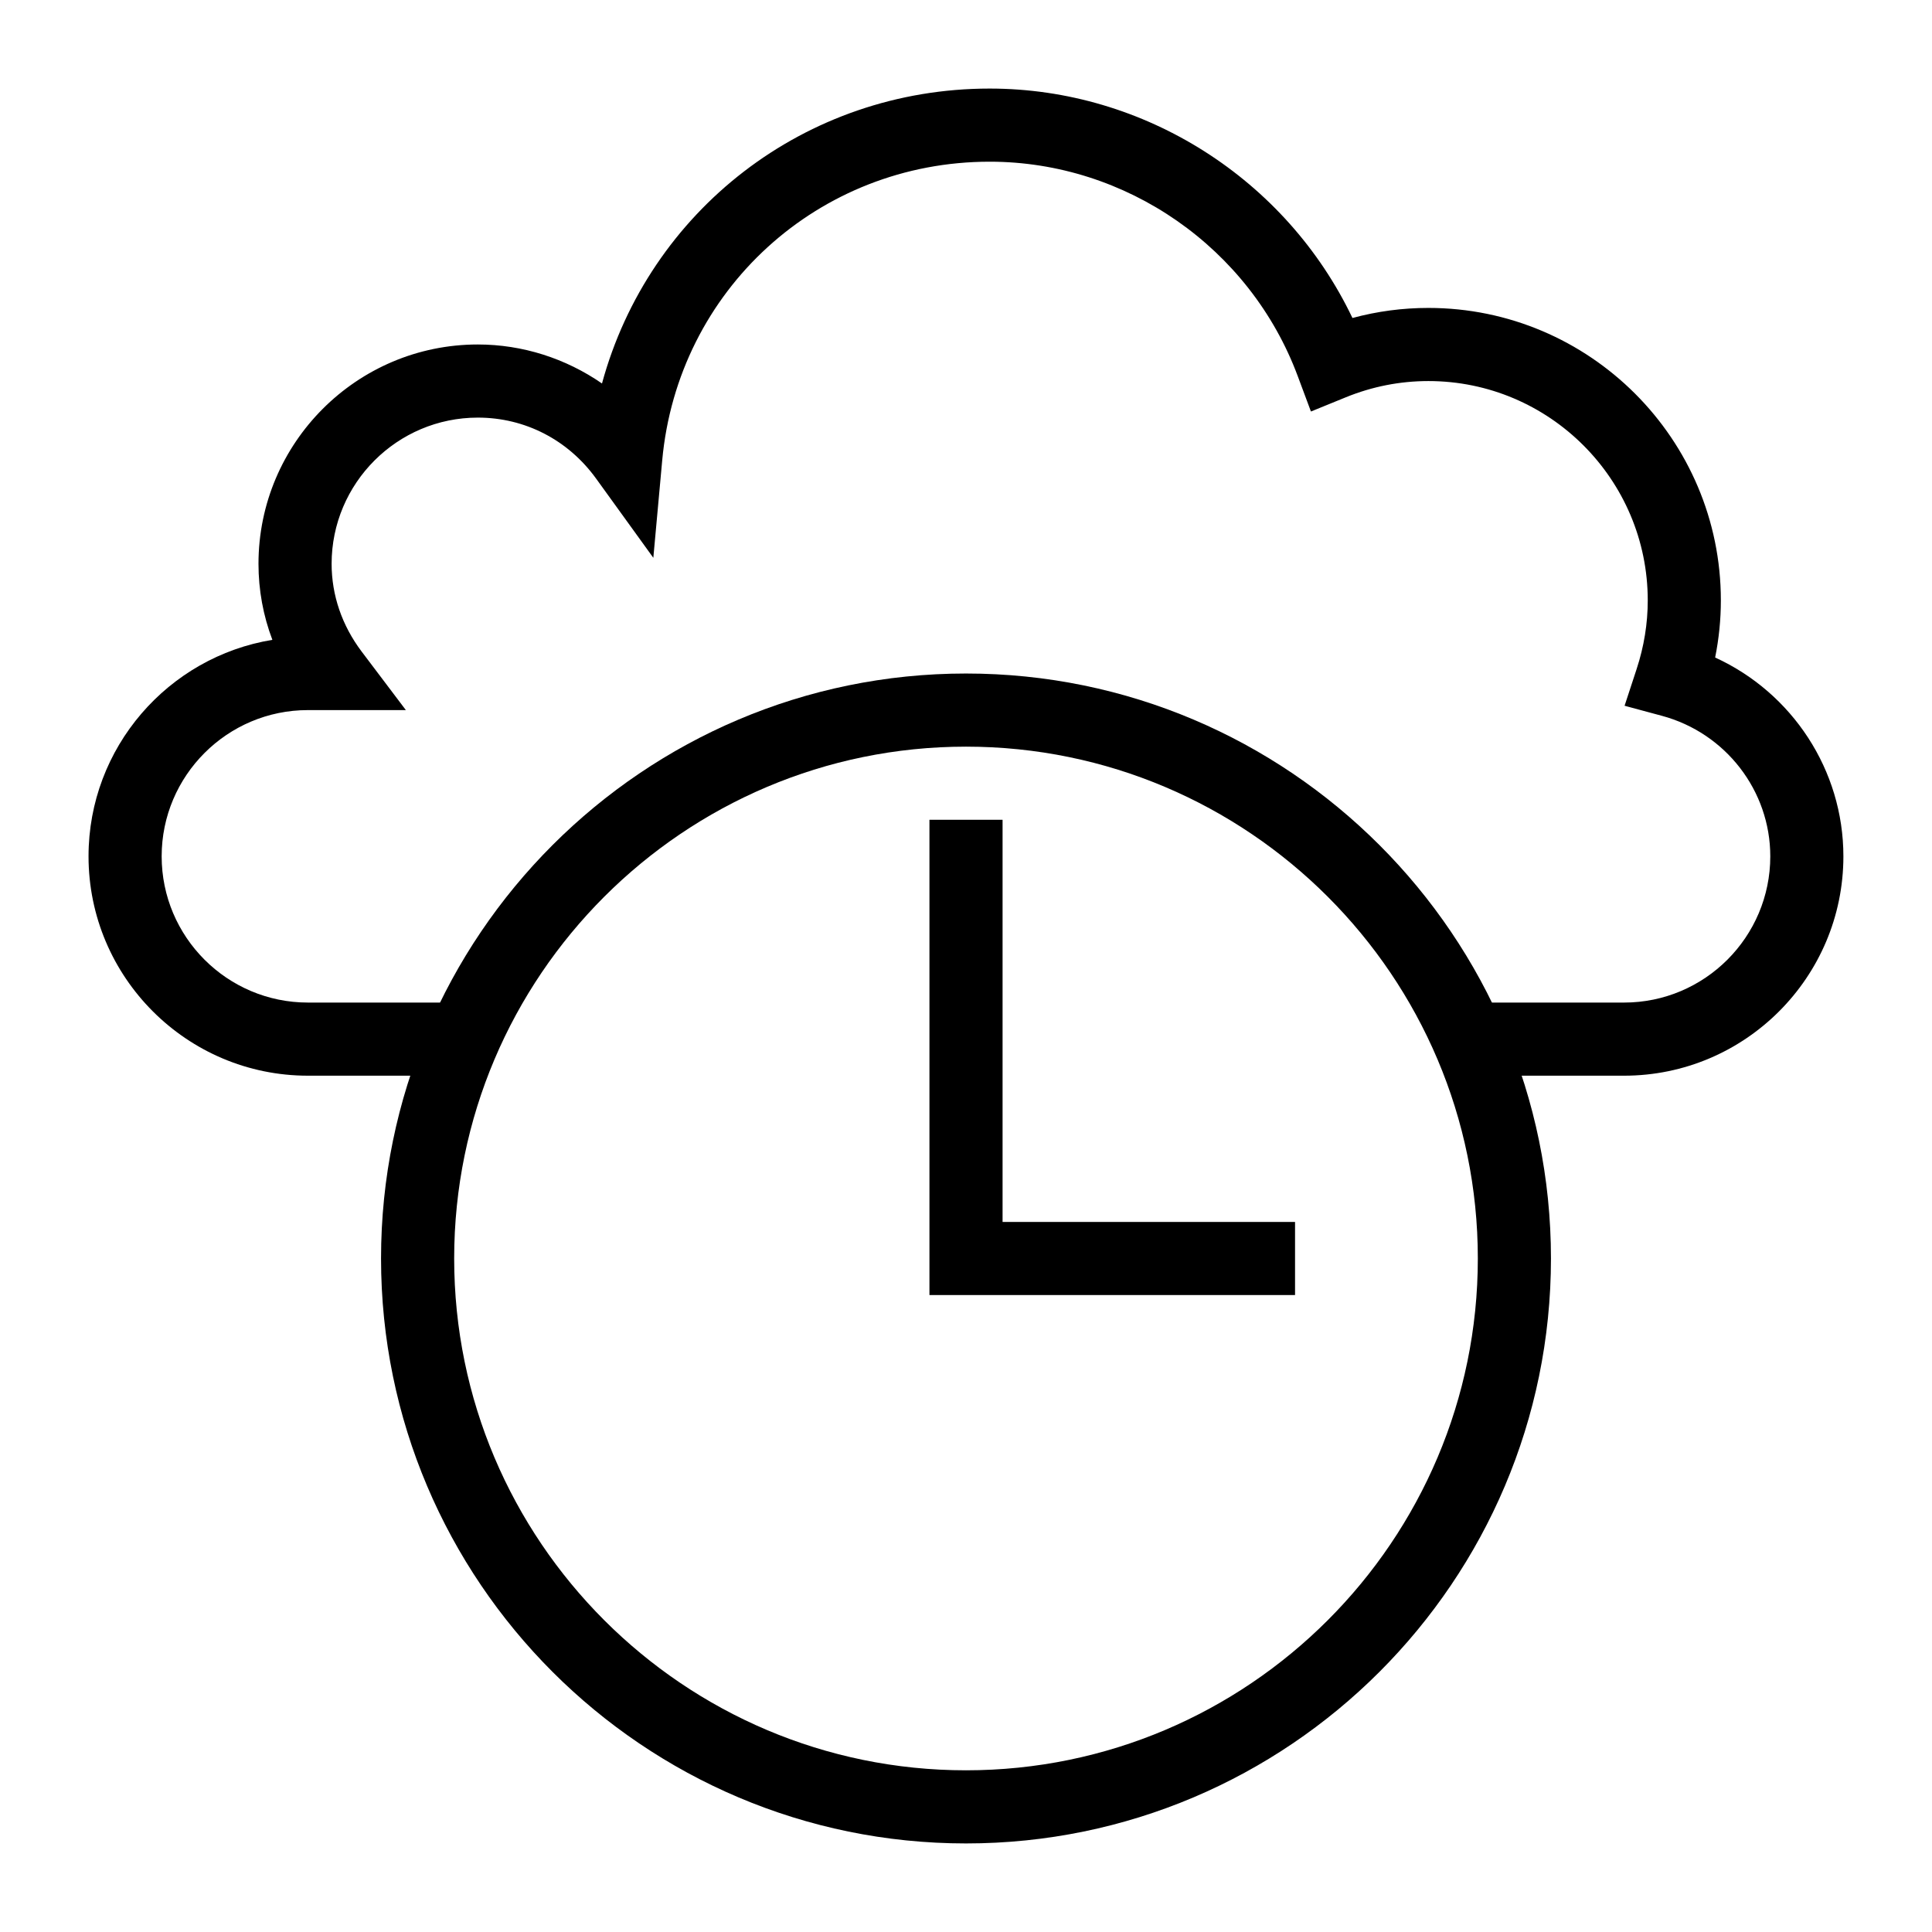
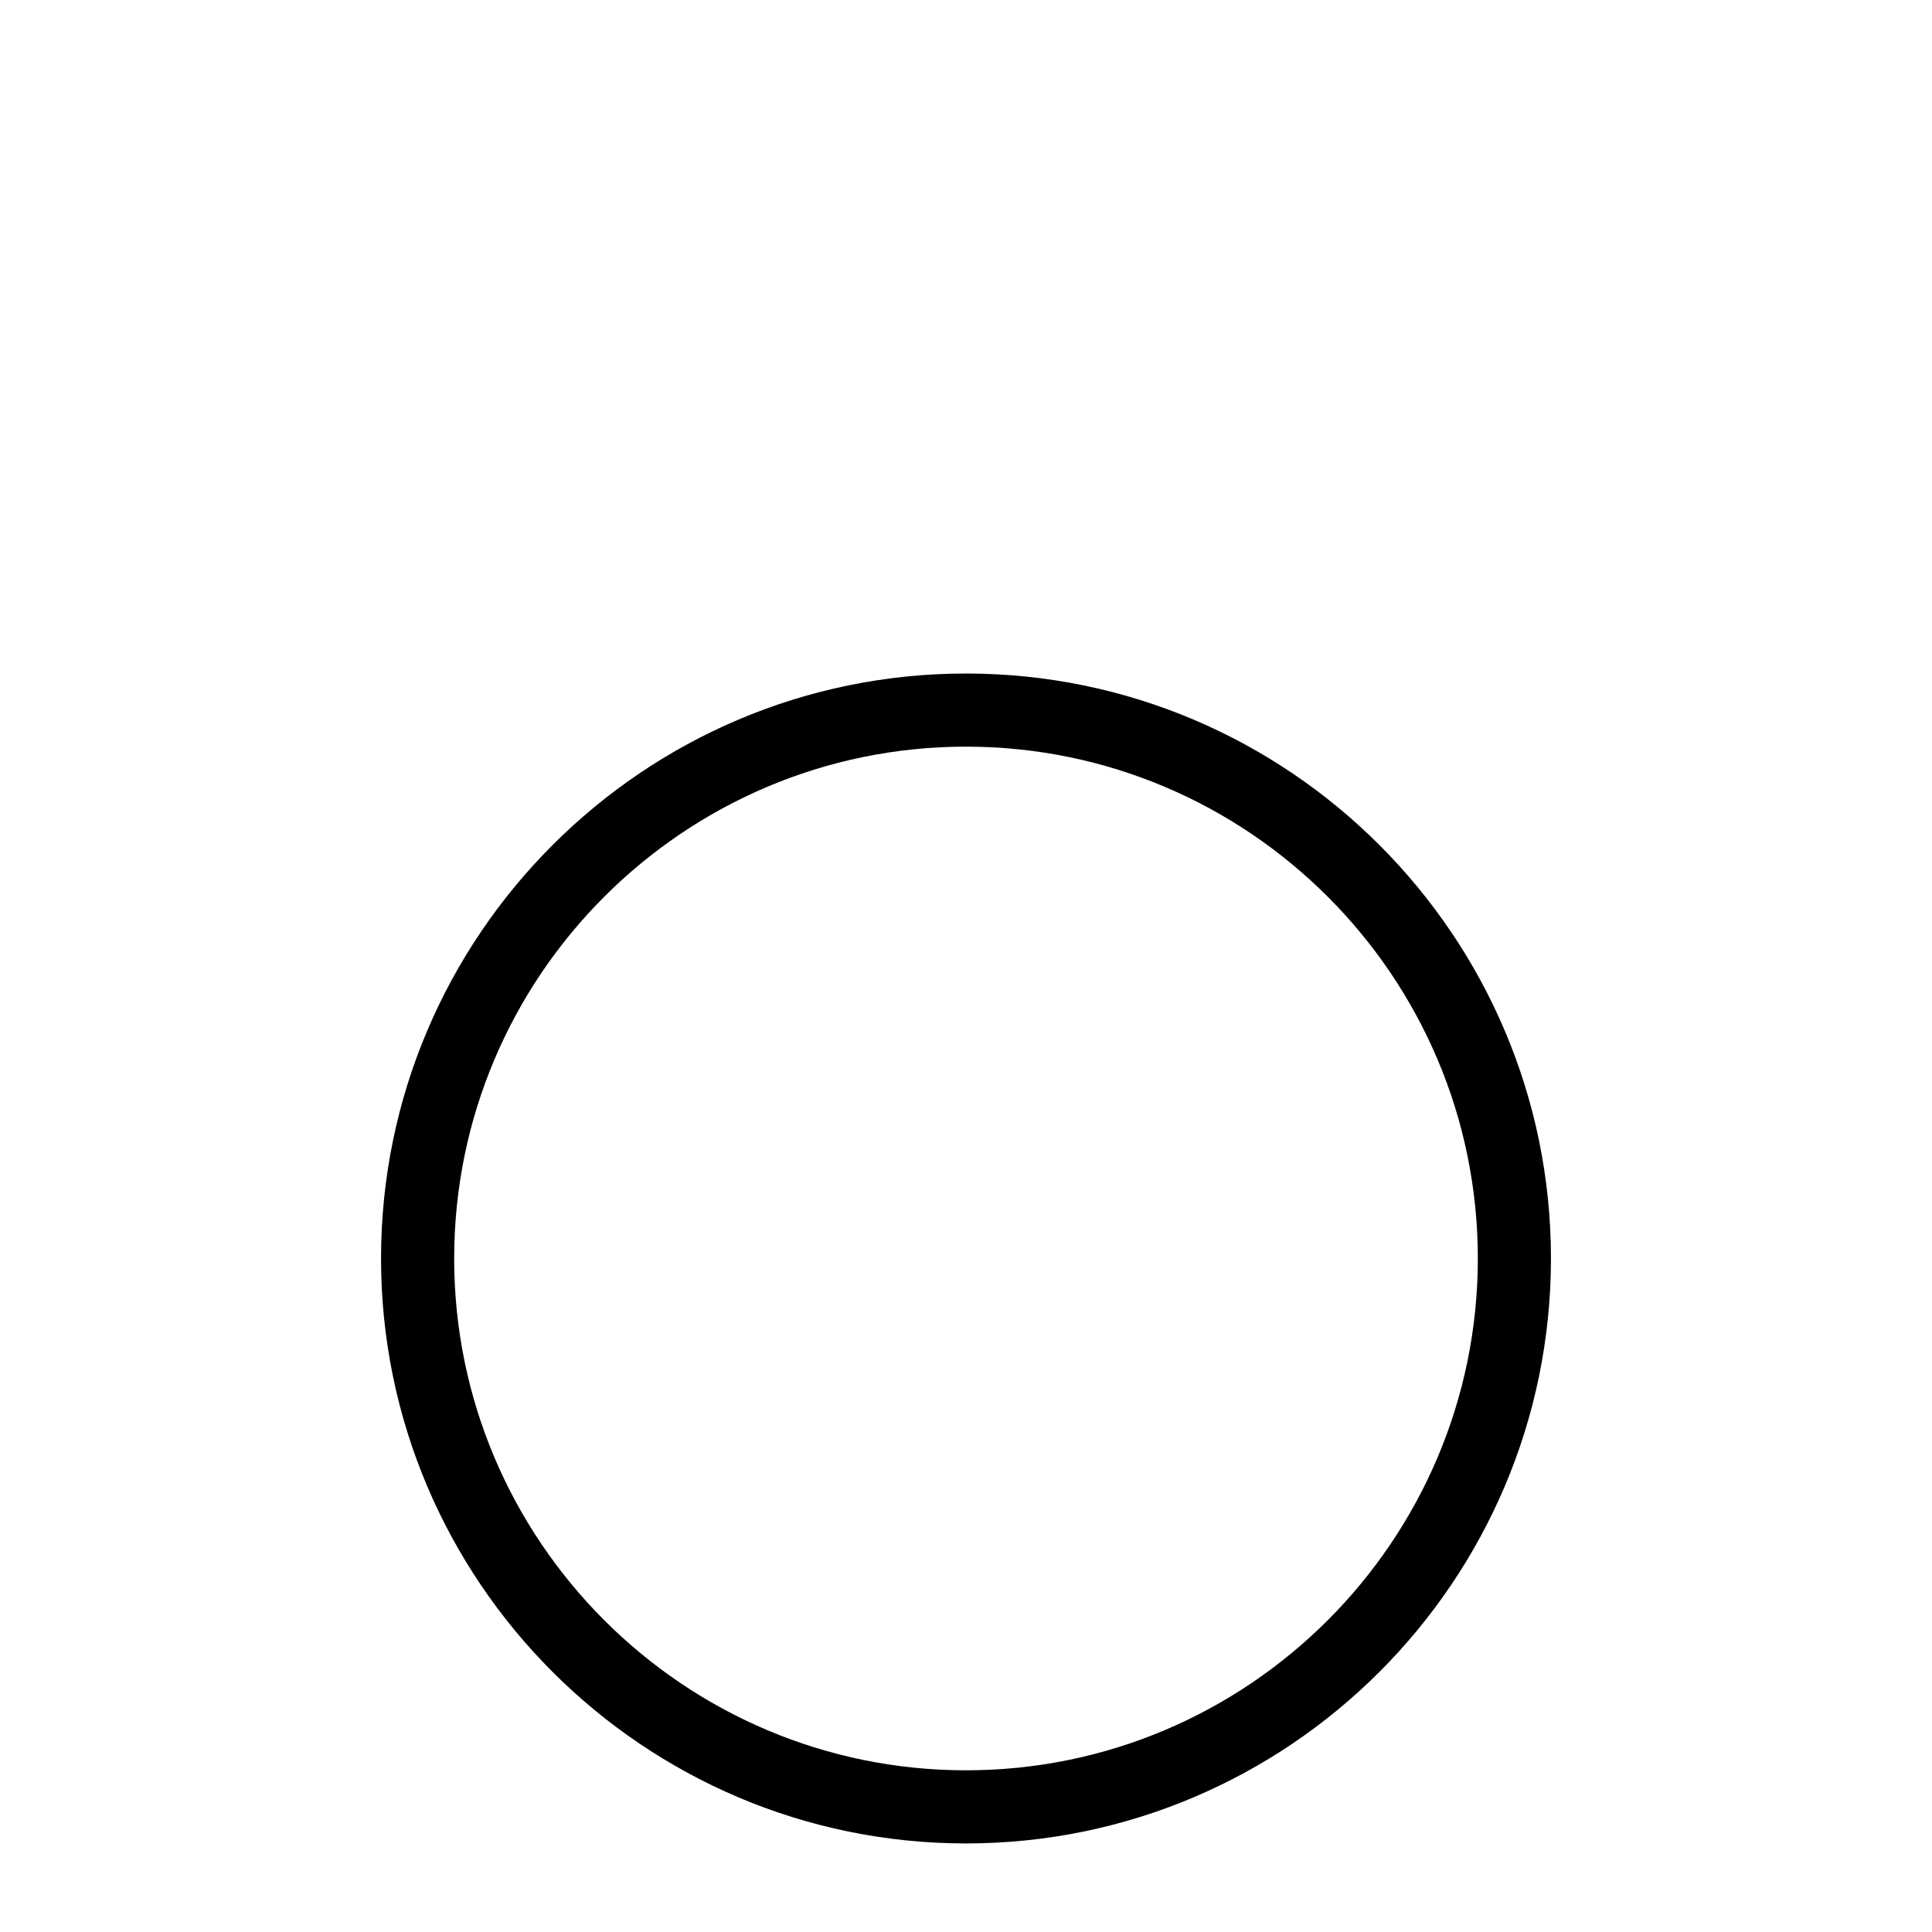
<svg xmlns="http://www.w3.org/2000/svg" fill="#000000" width="800px" height="800px" version="1.1" viewBox="144 144 512 512">
  <g>
-     <path d="m574.39 429.07h-41.168v-19.379h41.168c21.375 0 38.754-17.387 38.754-38.754 0-17.375-11.816-32.691-28.734-37.242l-9.879-2.664 3.188-9.715c1.961-5.961 2.953-12.082 2.953-18.199 0-32.055-26.074-58.133-58.133-58.133-7.523 0-14.883 1.449-21.883 4.301l-9.242 3.769-3.492-9.363c-12.652-34-45.465-56.84-81.645-56.84-45.367 0-82.684 34.047-86.789 79.199l-2.348 25.773-15.156-20.98c-7.43-10.277-18.848-16.172-31.348-16.172-21.375 0-38.754 17.387-38.754 38.754 0 8.309 2.754 16.34 7.949 23.23l11.73 15.527h-25.965c-21.375 0-38.754 17.387-38.754 38.754 0 21.371 17.379 38.754 38.754 38.754h41.109v19.379h-41.109c-32.055 0-58.133-26.074-58.133-58.133 0-28.848 21.117-52.855 48.719-57.371-2.434-6.414-3.68-13.203-3.68-20.141 0-32.055 26.074-58.133 58.133-58.133 11.848 0 23.312 3.703 32.898 10.336 12.422-45.652 53.73-78.156 102.74-78.156 41.082 0 78.605 24.082 96.141 60.801 6.547-1.773 13.281-2.668 20.125-2.668 42.738 0 77.508 34.773 77.508 77.508 0 5.07-0.512 10.137-1.516 15.137 20.41 9.332 33.988 29.816 33.988 52.688 0 32.055-26.078 58.133-58.133 58.133z" />
    <path d="m400 632.53c-85.477 0-155.02-69.543-155.02-155.02 0-85.477 69.543-155.02 155.02-155.02s155.02 69.543 155.02 155.02c-0.004 85.477-69.547 155.02-155.02 155.02zm0-290.66c-74.793 0-135.64 60.848-135.64 135.64 0 74.793 60.848 135.64 135.64 135.64s135.64-60.848 135.64-135.64c0-74.793-60.848-135.64-135.64-135.64z" />
-     <path d="m487.2 487.2h-96.887v-125.95h19.379v106.58h77.508z" />
  </g>
</svg>